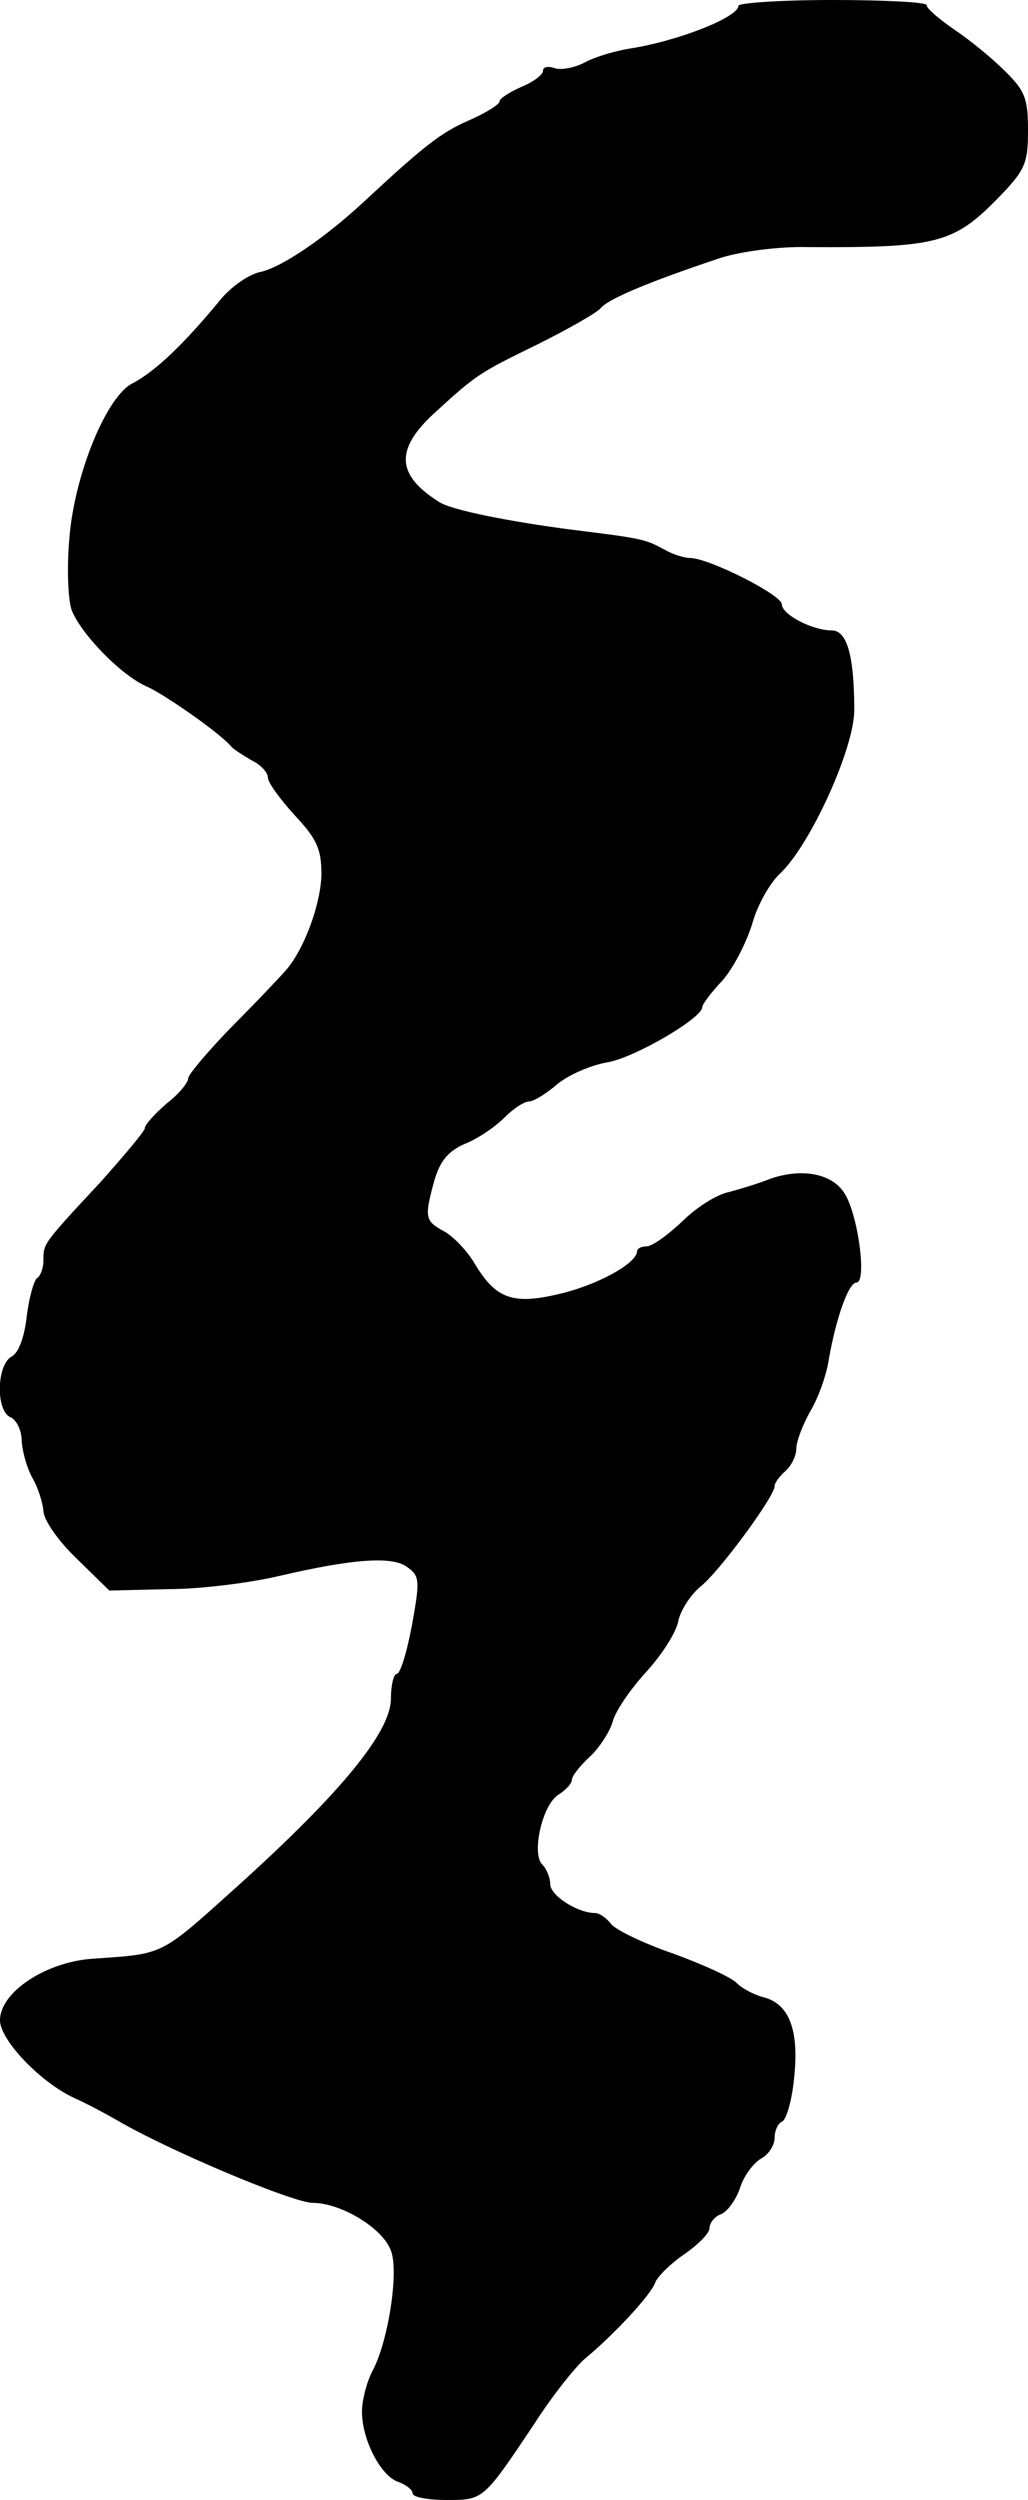
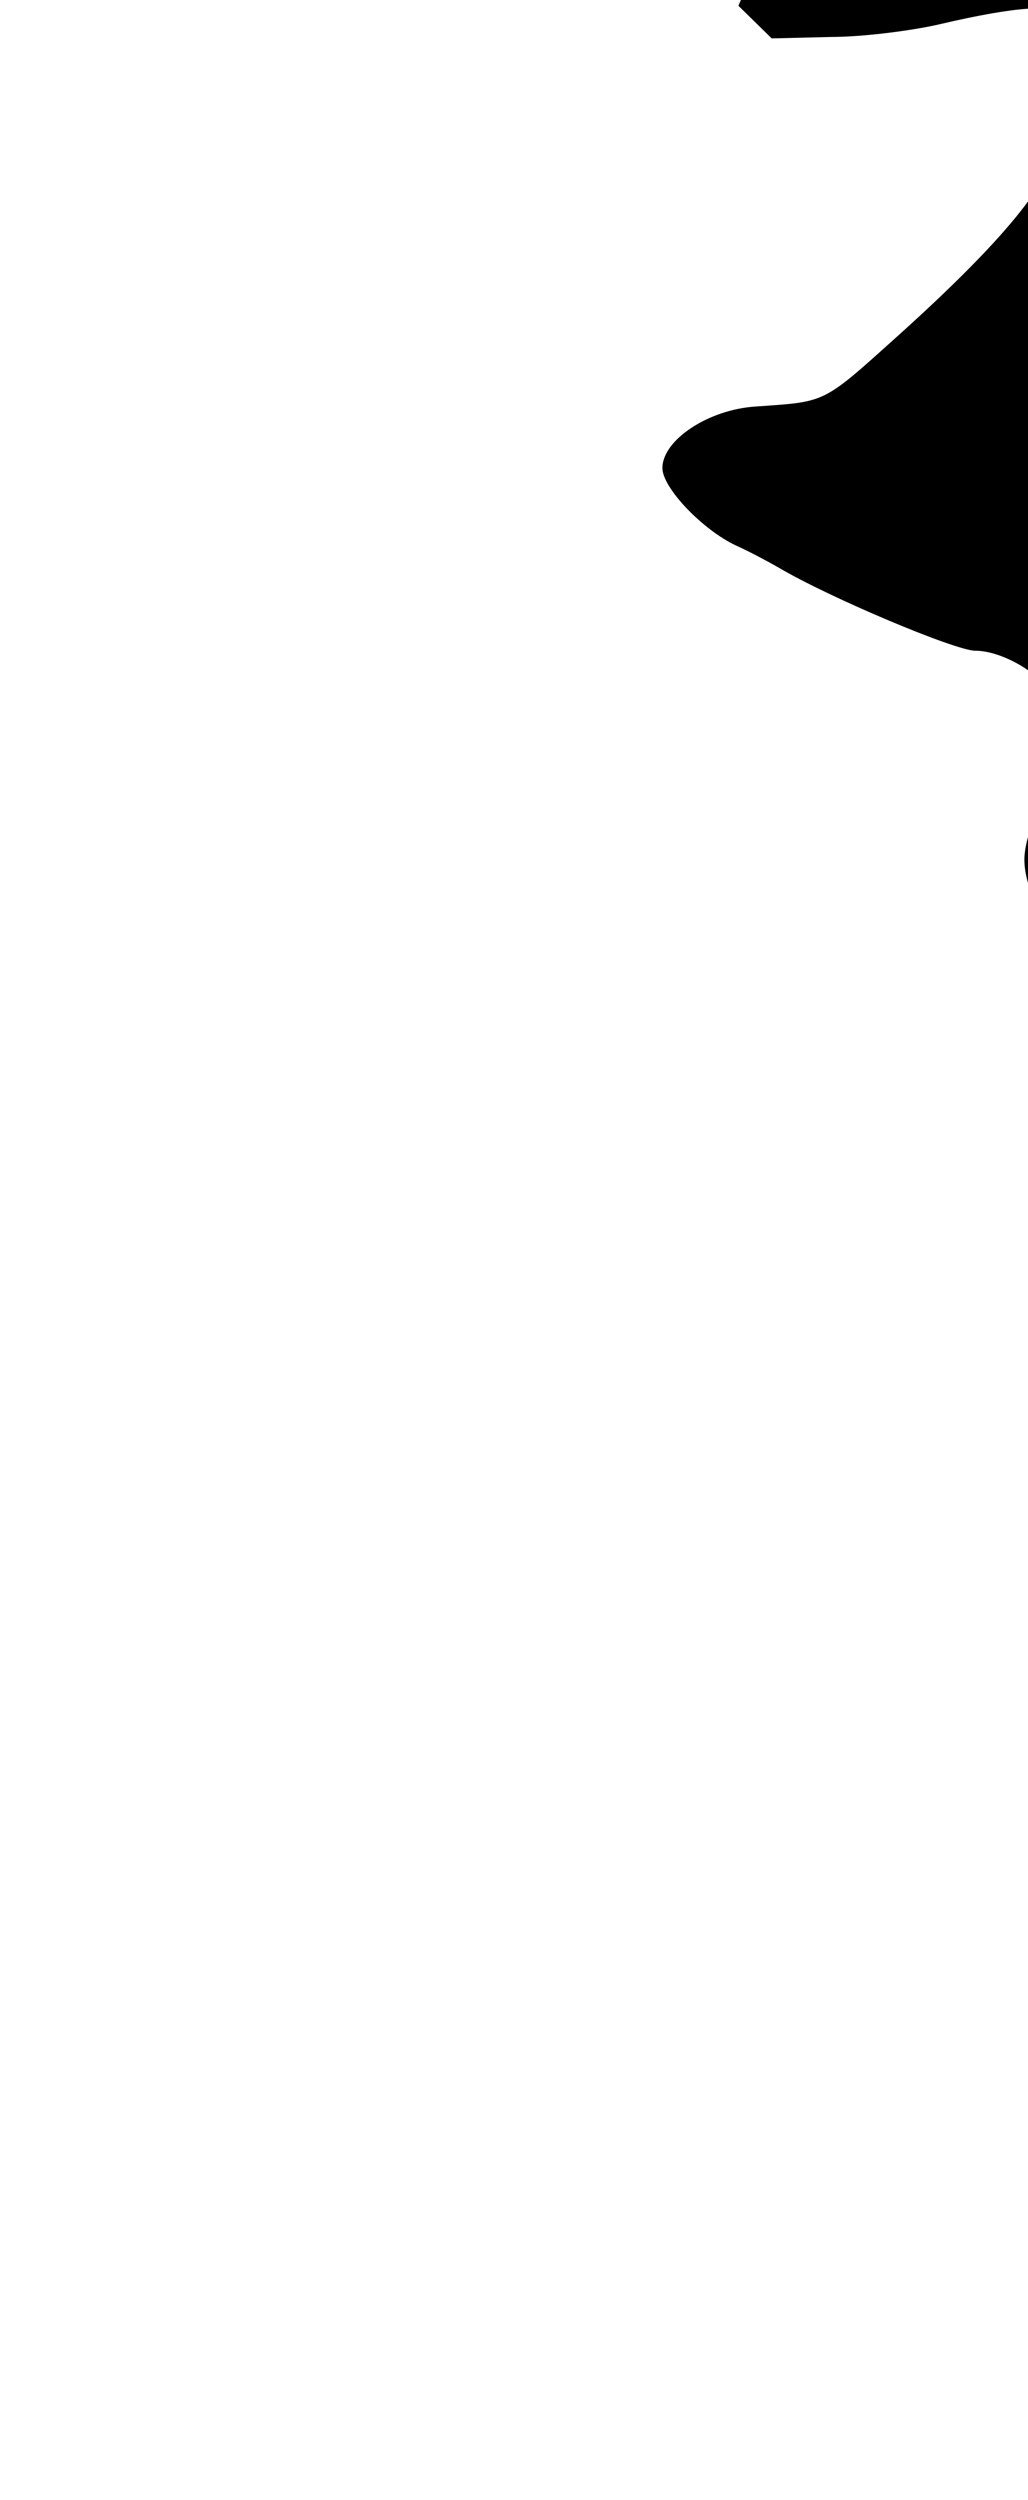
<svg xmlns="http://www.w3.org/2000/svg" version="1.0" width="142pt" height="345pt" viewBox="0 0 142 345" preserveAspectRatio="xMidYMid meet">
  <g transform="translate(0,345) scale(0.1,-0.1)" fill="#000000" stroke="none">
-     <path d="M1020 3442 c0 -16 -85 -49 -150 -59 -19 -3 -47 -11 -62 -19 -15 -8 -34 -11 -42 -8 -9 3 -16 2 -16 -4 0 -5 -13 -15 -30 -22 -16 -7 -30 -16 -30 -20 0 -4 -19 -16 -42 -26 -39 -17 -62 -35 -146 -113 -54 -50 -112 -89 -141 -96 -17 -3 -42 -21 -56 -38 -51 -62 -91 -100 -122 -116 -36 -18 -80 -126 -87 -212 -4 -42 -2 -87 3 -101 13 -33 69 -91 105 -106 26 -12 103 -66 116 -83 3 -3 15 -11 27 -18 13 -6 23 -17 23 -24 0 -7 17 -30 37 -52 31 -33 37 -47 37 -82 -1 -41 -24 -104 -50 -133 -7 -8 -40 -43 -74 -77 -33 -34 -60 -66 -60 -71 0 -6 -13 -22 -30 -35 -16 -14 -30 -29 -30 -34 0 -4 -28 -37 -60 -73 -81 -87 -80 -86 -80 -109 0 -11 -4 -22 -9 -25 -4 -3 -11 -27 -14 -52 -3 -28 -11 -51 -21 -56 -21 -12 -22 -76 -1 -84 8 -4 15 -18 15 -33 1 -14 7 -37 15 -51 8 -14 14 -34 15 -45 0 -12 20 -41 45 -65 l46 -45 82 2 c45 0 114 9 152 18 103 24 158 28 178 12 17 -12 17 -19 6 -80 -7 -37 -16 -67 -21 -67 -4 0 -8 -15 -8 -34 0 -46 -69 -130 -212 -259 -108 -97 -100 -93 -199 -100 -65 -4 -129 -46 -129 -85 0 -27 55 -85 102 -107 18 -8 44 -22 58 -30 71 -42 245 -115 272 -115 39 0 97 -35 108 -66 11 -28 -3 -121 -24 -163 -9 -16 -16 -43 -16 -59 0 -39 26 -89 50 -97 11 -4 20 -11 20 -16 0 -5 21 -9 46 -9 52 0 51 -1 122 105 25 39 57 79 70 90 40 33 92 89 97 105 3 8 21 26 40 39 19 13 35 29 35 36 0 7 7 16 15 19 9 3 21 19 27 36 5 17 19 35 29 41 10 5 19 18 19 29 0 10 5 20 10 22 6 2 14 29 17 61 7 66 -7 102 -43 111 -12 3 -29 12 -36 19 -7 8 -47 26 -88 41 -41 14 -80 33 -86 41 -6 8 -16 15 -22 15 -24 0 -62 24 -62 40 0 9 -5 21 -11 27 -15 15 0 82 22 96 11 7 19 16 19 21 0 5 11 19 25 32 13 12 27 34 31 47 3 14 24 45 46 69 22 24 42 55 45 71 3 15 17 36 30 47 26 20 103 125 103 139 0 5 7 14 15 21 8 7 15 21 15 31 0 10 9 33 19 51 11 18 23 51 26 73 10 56 27 105 38 105 15 0 2 96 -17 124 -18 28 -63 35 -108 17 -13 -5 -36 -12 -51 -16 -16 -3 -45 -21 -64 -40 -20 -19 -42 -35 -50 -35 -7 0 -13 -3 -13 -7 -1 -17 -56 -47 -109 -59 -64 -15 -87 -6 -117 45 -10 16 -28 35 -41 42 -26 14 -27 19 -13 70 8 27 19 40 41 50 18 7 42 23 55 36 13 13 28 23 35 23 6 0 24 11 39 24 16 13 46 26 69 30 37 6 131 61 131 76 0 4 12 20 28 37 15 17 33 52 41 78 7 26 25 57 38 69 42 39 103 173 103 226 0 75 -10 110 -31 110 -27 0 -69 22 -69 36 0 13 -101 64 -127 64 -8 0 -24 5 -36 12 -26 14 -30 15 -127 27 -85 11 -166 27 -183 38 -59 37 -62 72 -8 122 59 54 62 56 144 96 42 21 81 43 87 50 11 13 69 37 165 69 28 9 81 16 120 15 179 -1 202 5 263 67 38 39 42 48 42 94 0 44 -4 55 -33 83 -18 18 -49 43 -70 57 -20 14 -37 28 -37 33 0 4 -58 7 -130 7 -71 0 -130 -4 -130 -8z" />
+     <path d="M1020 3442 l46 -45 82 2 c45 0 114 9 152 18 103 24 158 28 178 12 17 -12 17 -19 6 -80 -7 -37 -16 -67 -21 -67 -4 0 -8 -15 -8 -34 0 -46 -69 -130 -212 -259 -108 -97 -100 -93 -199 -100 -65 -4 -129 -46 -129 -85 0 -27 55 -85 102 -107 18 -8 44 -22 58 -30 71 -42 245 -115 272 -115 39 0 97 -35 108 -66 11 -28 -3 -121 -24 -163 -9 -16 -16 -43 -16 -59 0 -39 26 -89 50 -97 11 -4 20 -11 20 -16 0 -5 21 -9 46 -9 52 0 51 -1 122 105 25 39 57 79 70 90 40 33 92 89 97 105 3 8 21 26 40 39 19 13 35 29 35 36 0 7 7 16 15 19 9 3 21 19 27 36 5 17 19 35 29 41 10 5 19 18 19 29 0 10 5 20 10 22 6 2 14 29 17 61 7 66 -7 102 -43 111 -12 3 -29 12 -36 19 -7 8 -47 26 -88 41 -41 14 -80 33 -86 41 -6 8 -16 15 -22 15 -24 0 -62 24 -62 40 0 9 -5 21 -11 27 -15 15 0 82 22 96 11 7 19 16 19 21 0 5 11 19 25 32 13 12 27 34 31 47 3 14 24 45 46 69 22 24 42 55 45 71 3 15 17 36 30 47 26 20 103 125 103 139 0 5 7 14 15 21 8 7 15 21 15 31 0 10 9 33 19 51 11 18 23 51 26 73 10 56 27 105 38 105 15 0 2 96 -17 124 -18 28 -63 35 -108 17 -13 -5 -36 -12 -51 -16 -16 -3 -45 -21 -64 -40 -20 -19 -42 -35 -50 -35 -7 0 -13 -3 -13 -7 -1 -17 -56 -47 -109 -59 -64 -15 -87 -6 -117 45 -10 16 -28 35 -41 42 -26 14 -27 19 -13 70 8 27 19 40 41 50 18 7 42 23 55 36 13 13 28 23 35 23 6 0 24 11 39 24 16 13 46 26 69 30 37 6 131 61 131 76 0 4 12 20 28 37 15 17 33 52 41 78 7 26 25 57 38 69 42 39 103 173 103 226 0 75 -10 110 -31 110 -27 0 -69 22 -69 36 0 13 -101 64 -127 64 -8 0 -24 5 -36 12 -26 14 -30 15 -127 27 -85 11 -166 27 -183 38 -59 37 -62 72 -8 122 59 54 62 56 144 96 42 21 81 43 87 50 11 13 69 37 165 69 28 9 81 16 120 15 179 -1 202 5 263 67 38 39 42 48 42 94 0 44 -4 55 -33 83 -18 18 -49 43 -70 57 -20 14 -37 28 -37 33 0 4 -58 7 -130 7 -71 0 -130 -4 -130 -8z" />
  </g>
</svg>